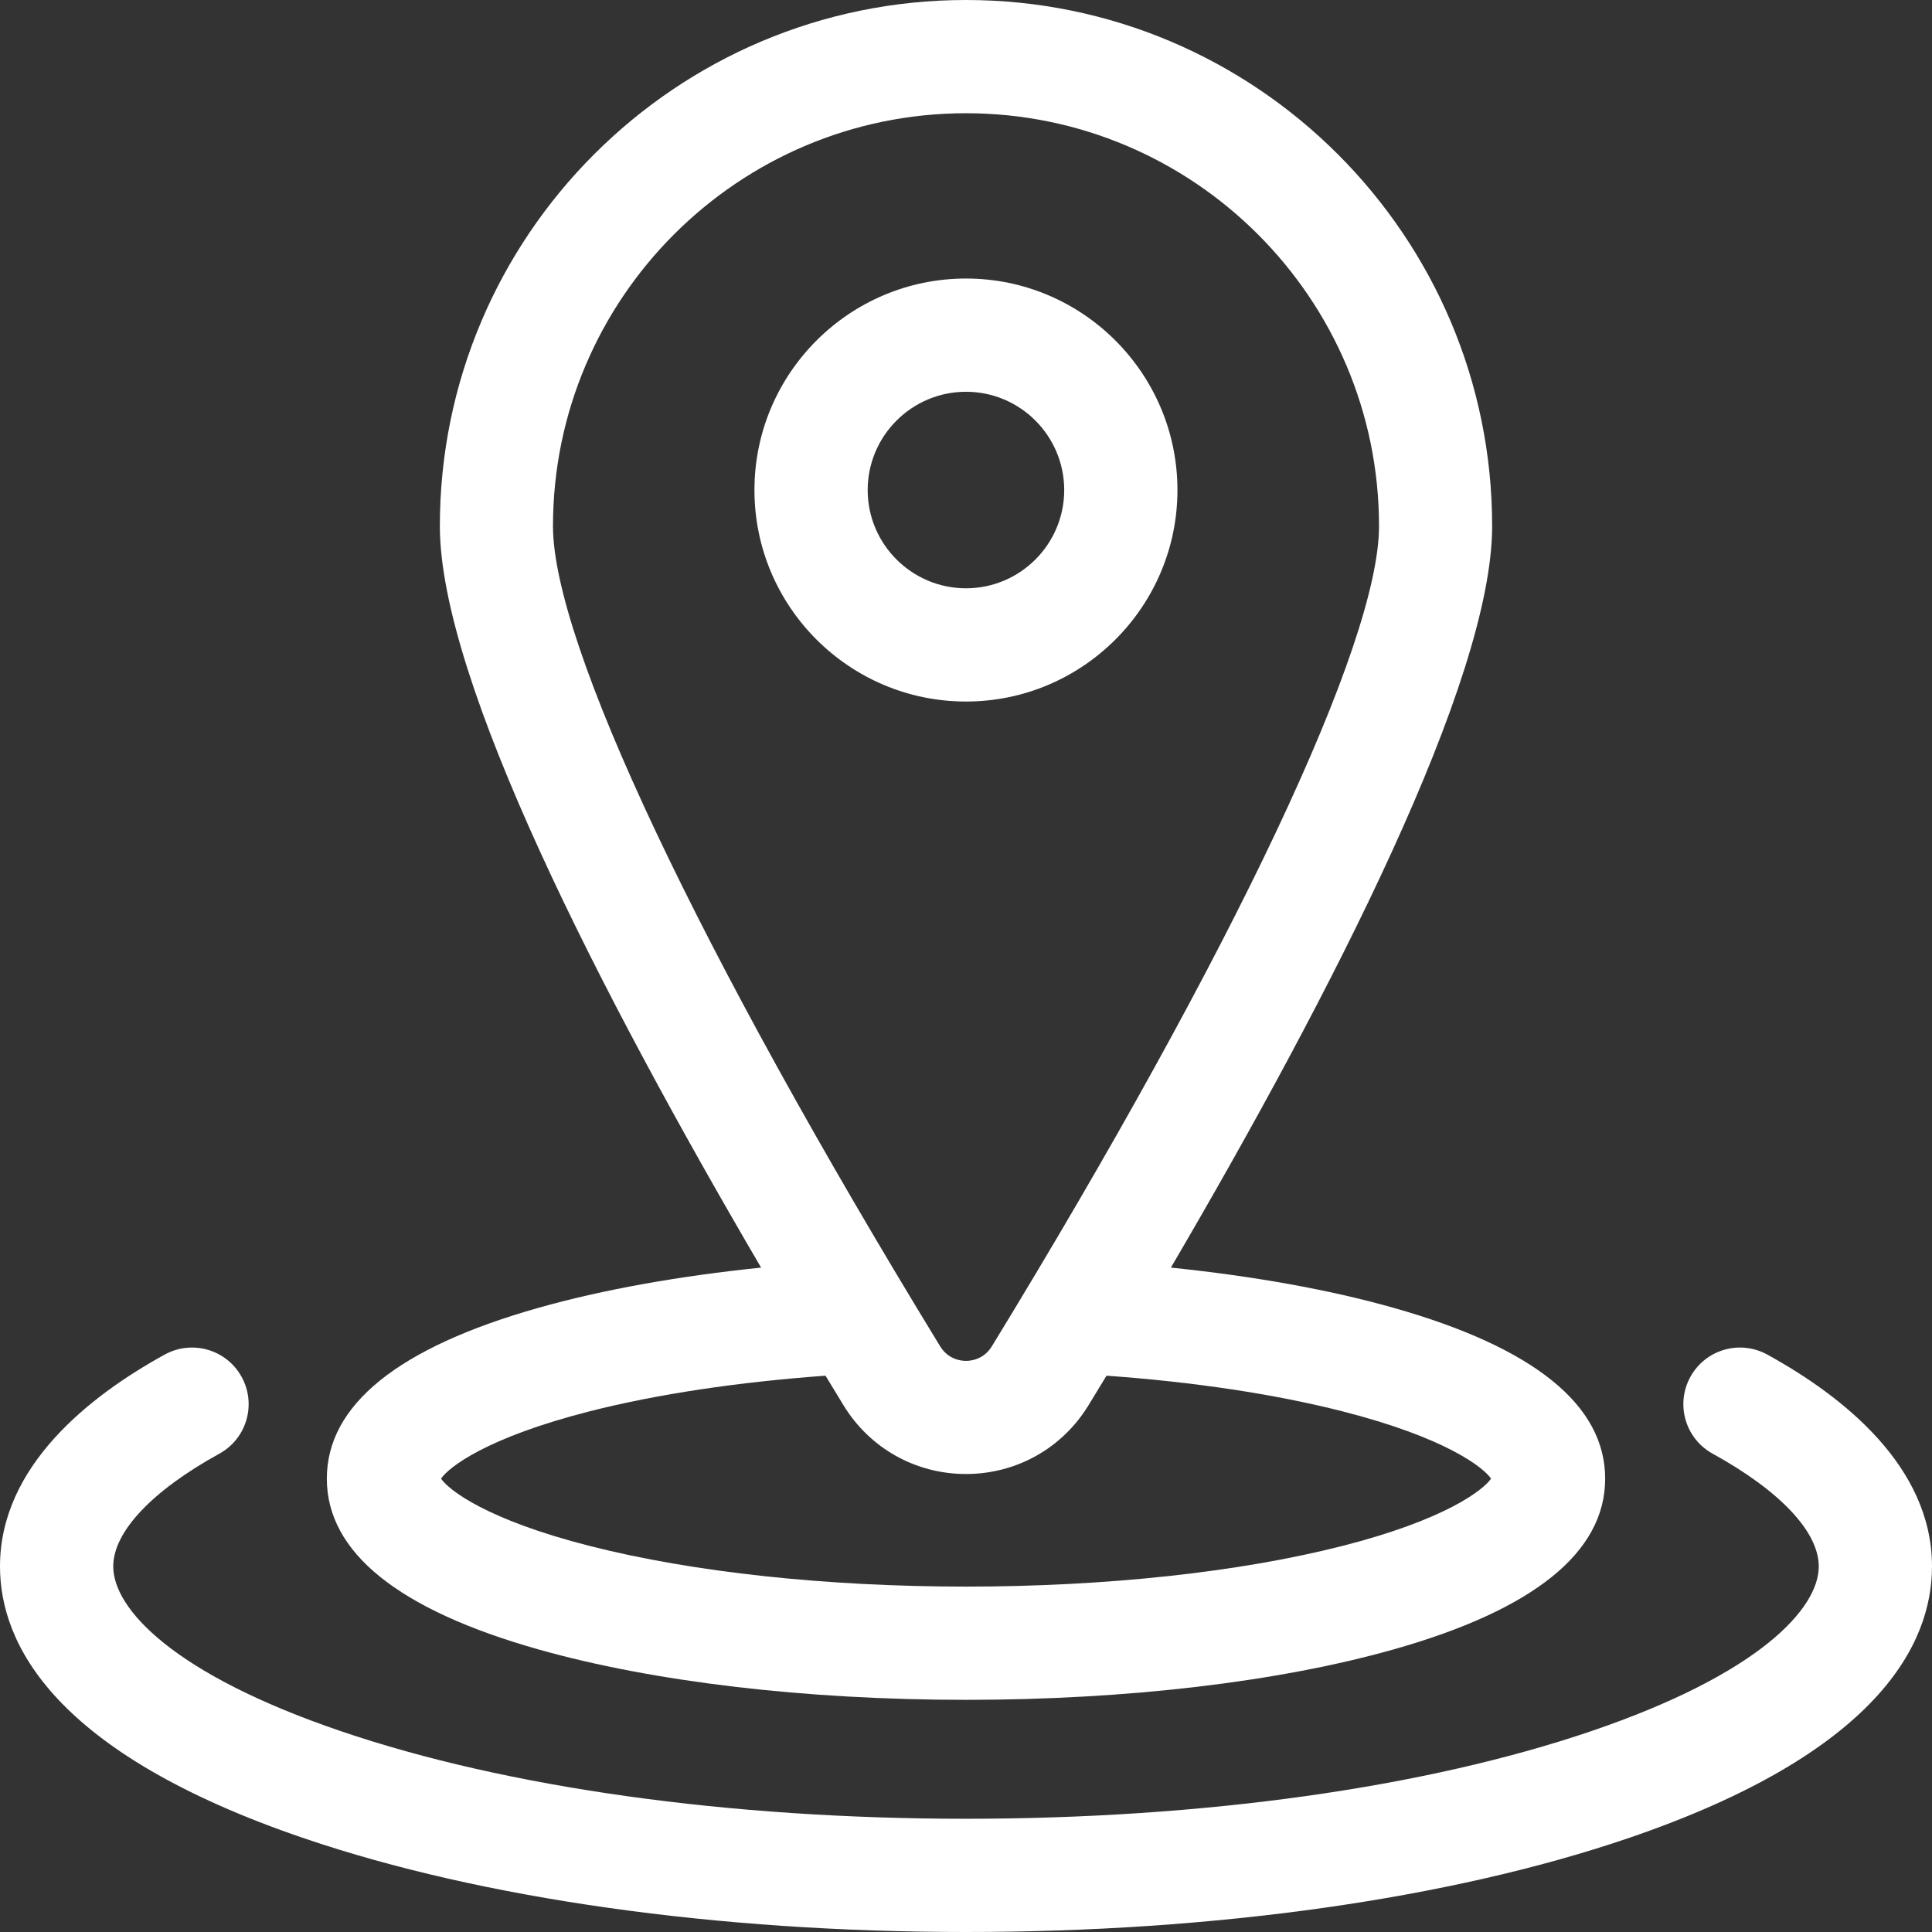
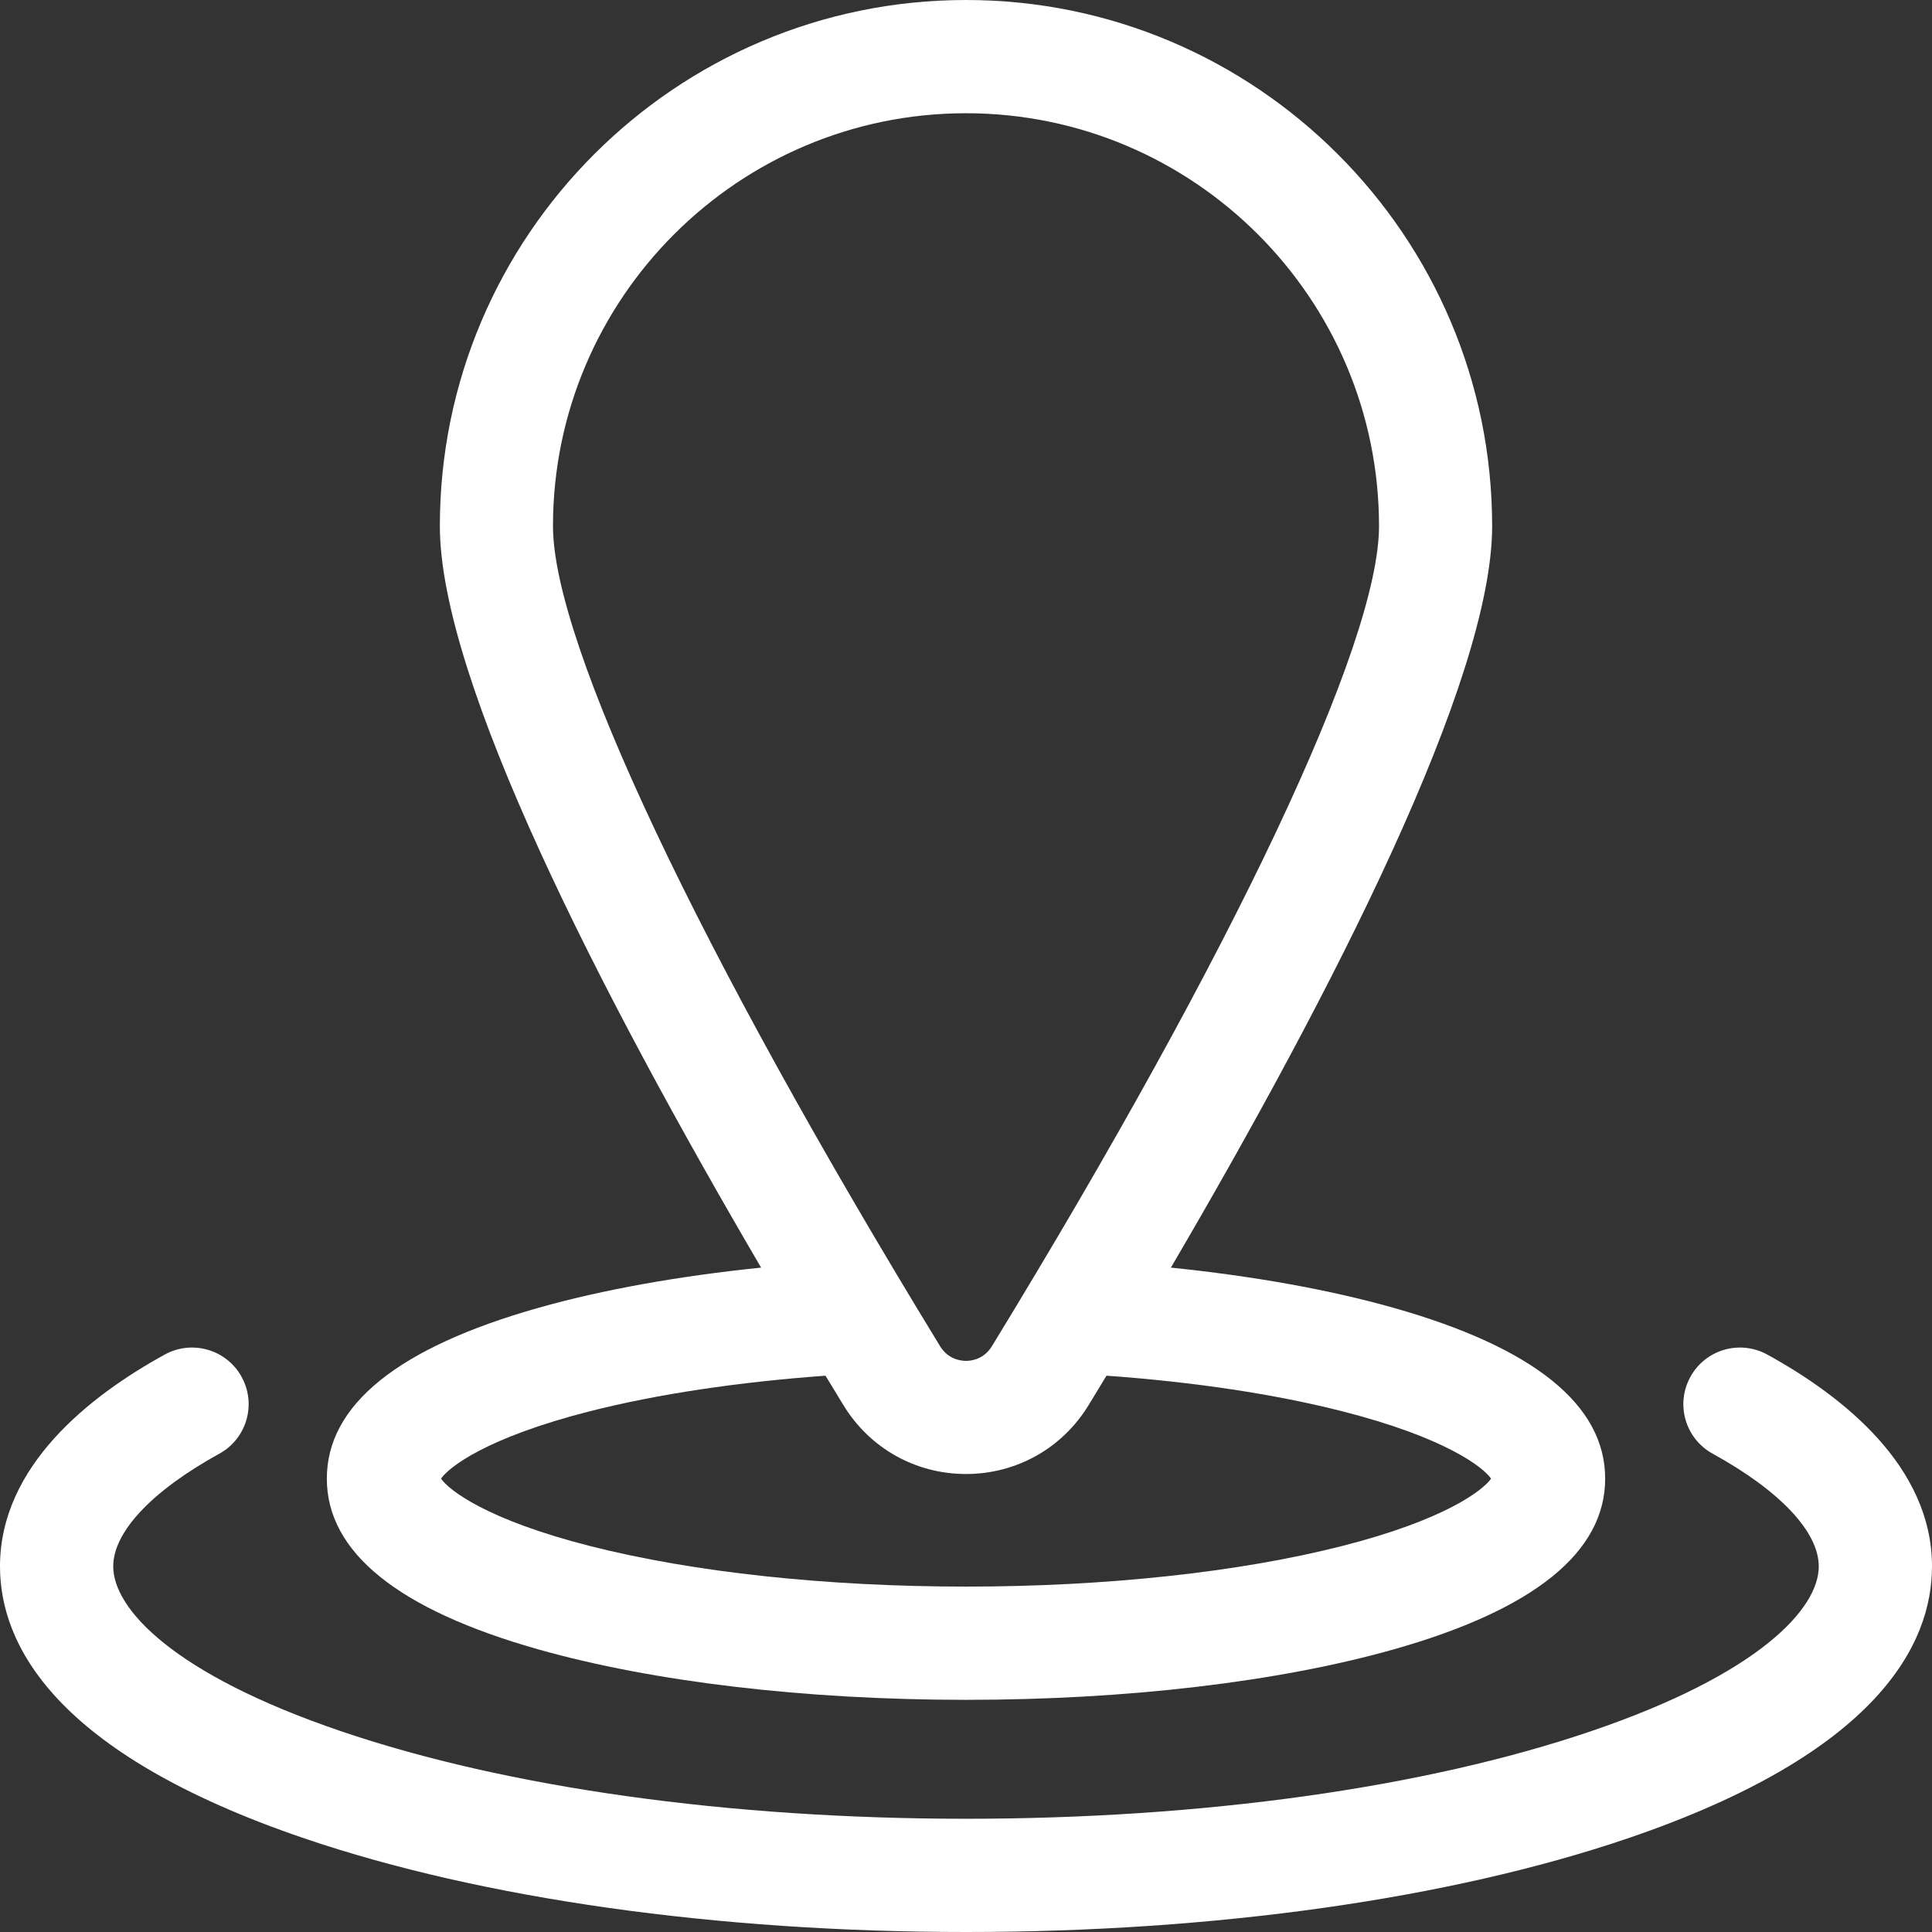
<svg xmlns="http://www.w3.org/2000/svg" width="18" height="18" viewBox="0 0 18 18" fill="none">
  <rect x="0" y="0" width="18" height="18" fill="#333333" stroke="none" />
  <path d="M5.019 15.368C6.089 15.67 7.503 15.837 9 15.837C10.497 15.837 11.911 15.67 12.981 15.368C14.291 14.998 14.955 14.462 14.955 13.776C14.955 13.09 14.291 12.554 12.981 12.184C12.383 12.015 11.677 11.889 10.909 11.81C12.412 9.244 13.902 6.339 13.902 4.902C13.902 2.199 11.703 0 9 0C6.297 0 4.098 2.199 4.098 4.902C4.098 6.339 5.588 9.244 7.091 11.81C6.323 11.889 5.617 12.015 5.019 12.184C3.709 12.554 3.045 13.09 3.045 13.776C3.045 14.462 3.709 14.998 5.019 15.368ZM9 1.055C11.121 1.055 12.848 2.781 12.848 4.902C12.848 5.992 11.499 8.848 9.241 12.543C9.166 12.665 9.048 12.679 9 12.679C8.952 12.679 8.834 12.665 8.759 12.543C6.501 8.848 5.152 5.992 5.152 4.902C5.152 2.781 6.878 1.055 9 1.055ZM5.497 13.148C6.126 12.988 6.879 12.876 7.691 12.817C7.747 12.91 7.803 13.002 7.859 13.093C8.104 13.494 8.531 13.733 9 13.733C9.469 13.733 9.896 13.494 10.141 13.093C10.196 13.002 10.253 12.91 10.309 12.817C11.121 12.875 11.874 12.988 12.503 13.148C13.467 13.393 13.819 13.67 13.892 13.776C13.819 13.882 13.467 14.159 12.503 14.404C11.546 14.648 10.302 14.782 9 14.782C7.698 14.782 6.454 14.648 5.497 14.404C4.533 14.159 4.181 13.882 4.109 13.776C4.181 13.67 4.533 13.393 5.497 13.148Z" fill="white" />
  <path d="M16.465 12.62C16.209 12.48 15.889 12.573 15.749 12.828C15.608 13.084 15.702 13.404 15.957 13.544C16.585 13.89 16.945 14.272 16.945 14.594C16.945 14.988 16.387 15.598 14.821 16.13C13.274 16.656 11.207 16.945 9 16.945C6.793 16.945 4.726 16.656 3.179 16.13C1.613 15.598 1.055 14.988 1.055 14.594C1.055 14.272 1.415 13.89 2.043 13.544C2.298 13.404 2.392 13.084 2.251 12.828C2.111 12.573 1.791 12.48 1.535 12.62C0.835 13.005 0 13.66 0 14.594C0 15.31 0.493 16.332 2.839 17.129C4.493 17.691 6.681 18 9 18C11.319 18 13.507 17.691 15.161 17.129C17.507 16.332 18 15.31 18 14.594C18 13.66 17.165 13.005 16.465 12.62Z" fill="white" />
-   <path d="M10.97 4.566C10.97 3.479 10.086 2.595 9 2.595C7.913 2.595 7.029 3.479 7.029 4.566C7.029 5.652 7.913 6.536 9 6.536C10.086 6.536 10.97 5.652 10.97 4.566ZM8.084 4.566C8.084 4.061 8.495 3.65 9 3.65C9.505 3.65 9.915 4.061 9.915 4.566C9.915 5.07 9.505 5.481 9 5.481C8.495 5.481 8.084 5.07 8.084 4.566Z" fill="white" />
</svg>